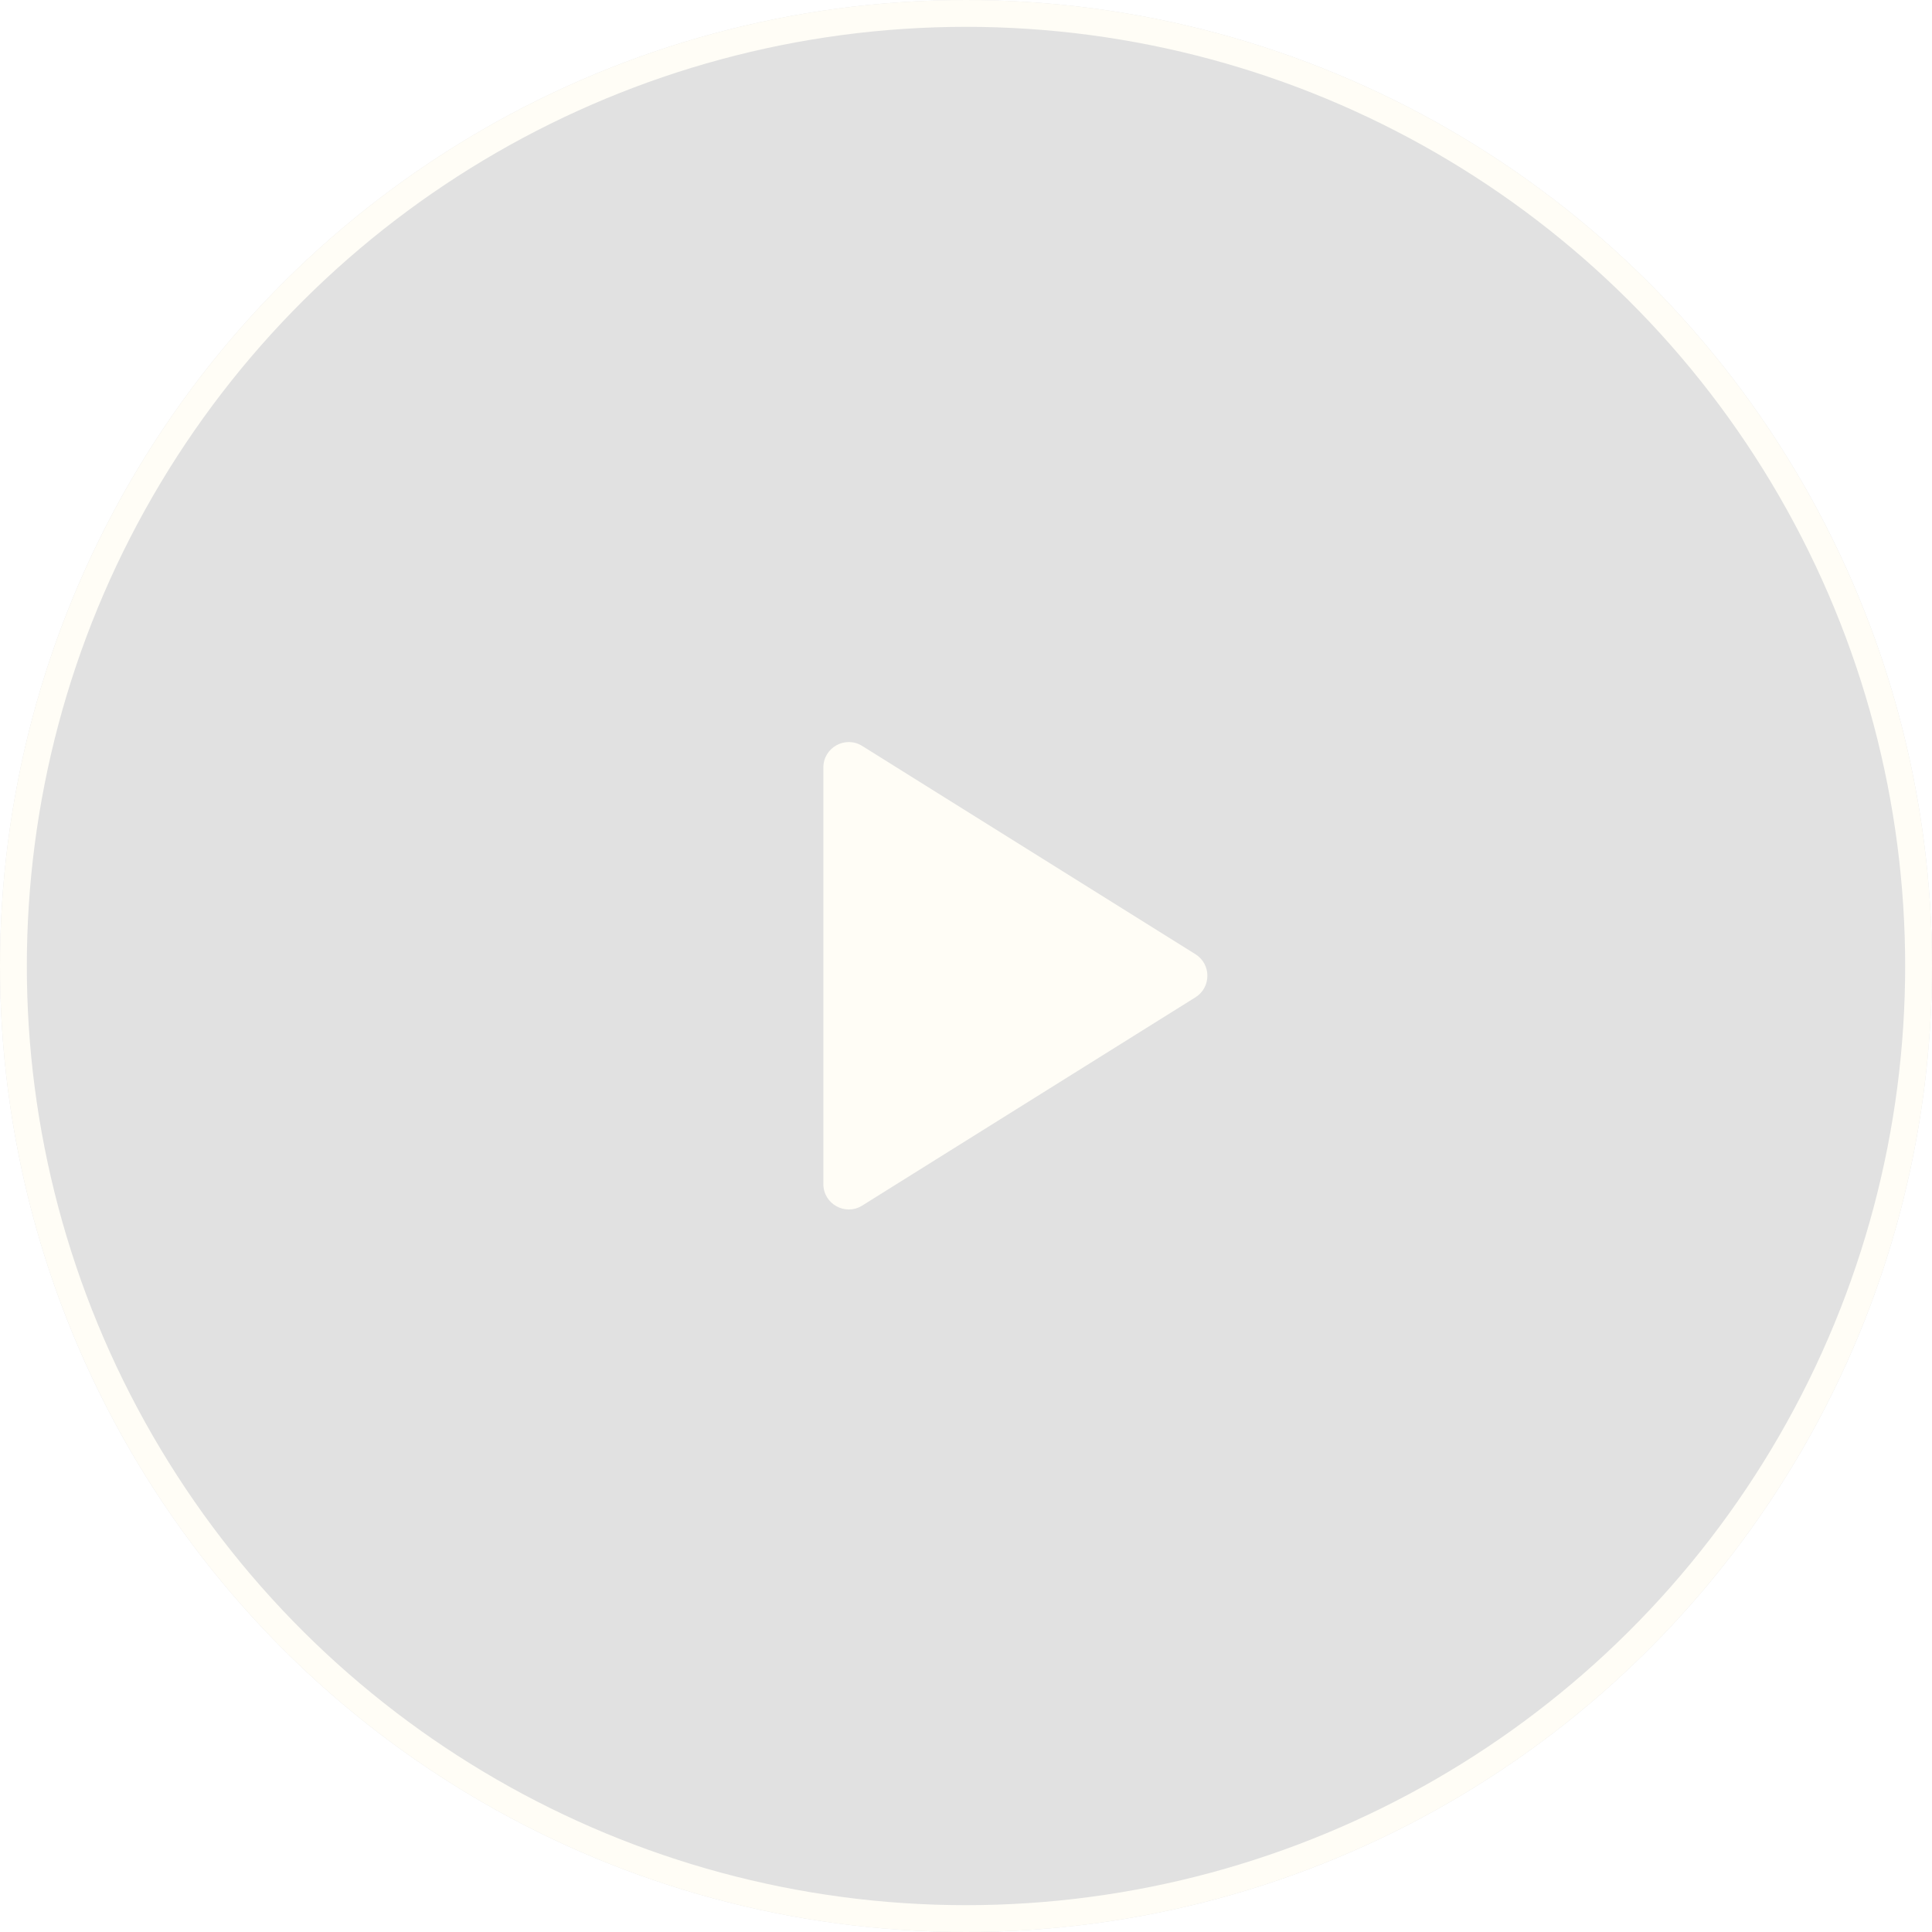
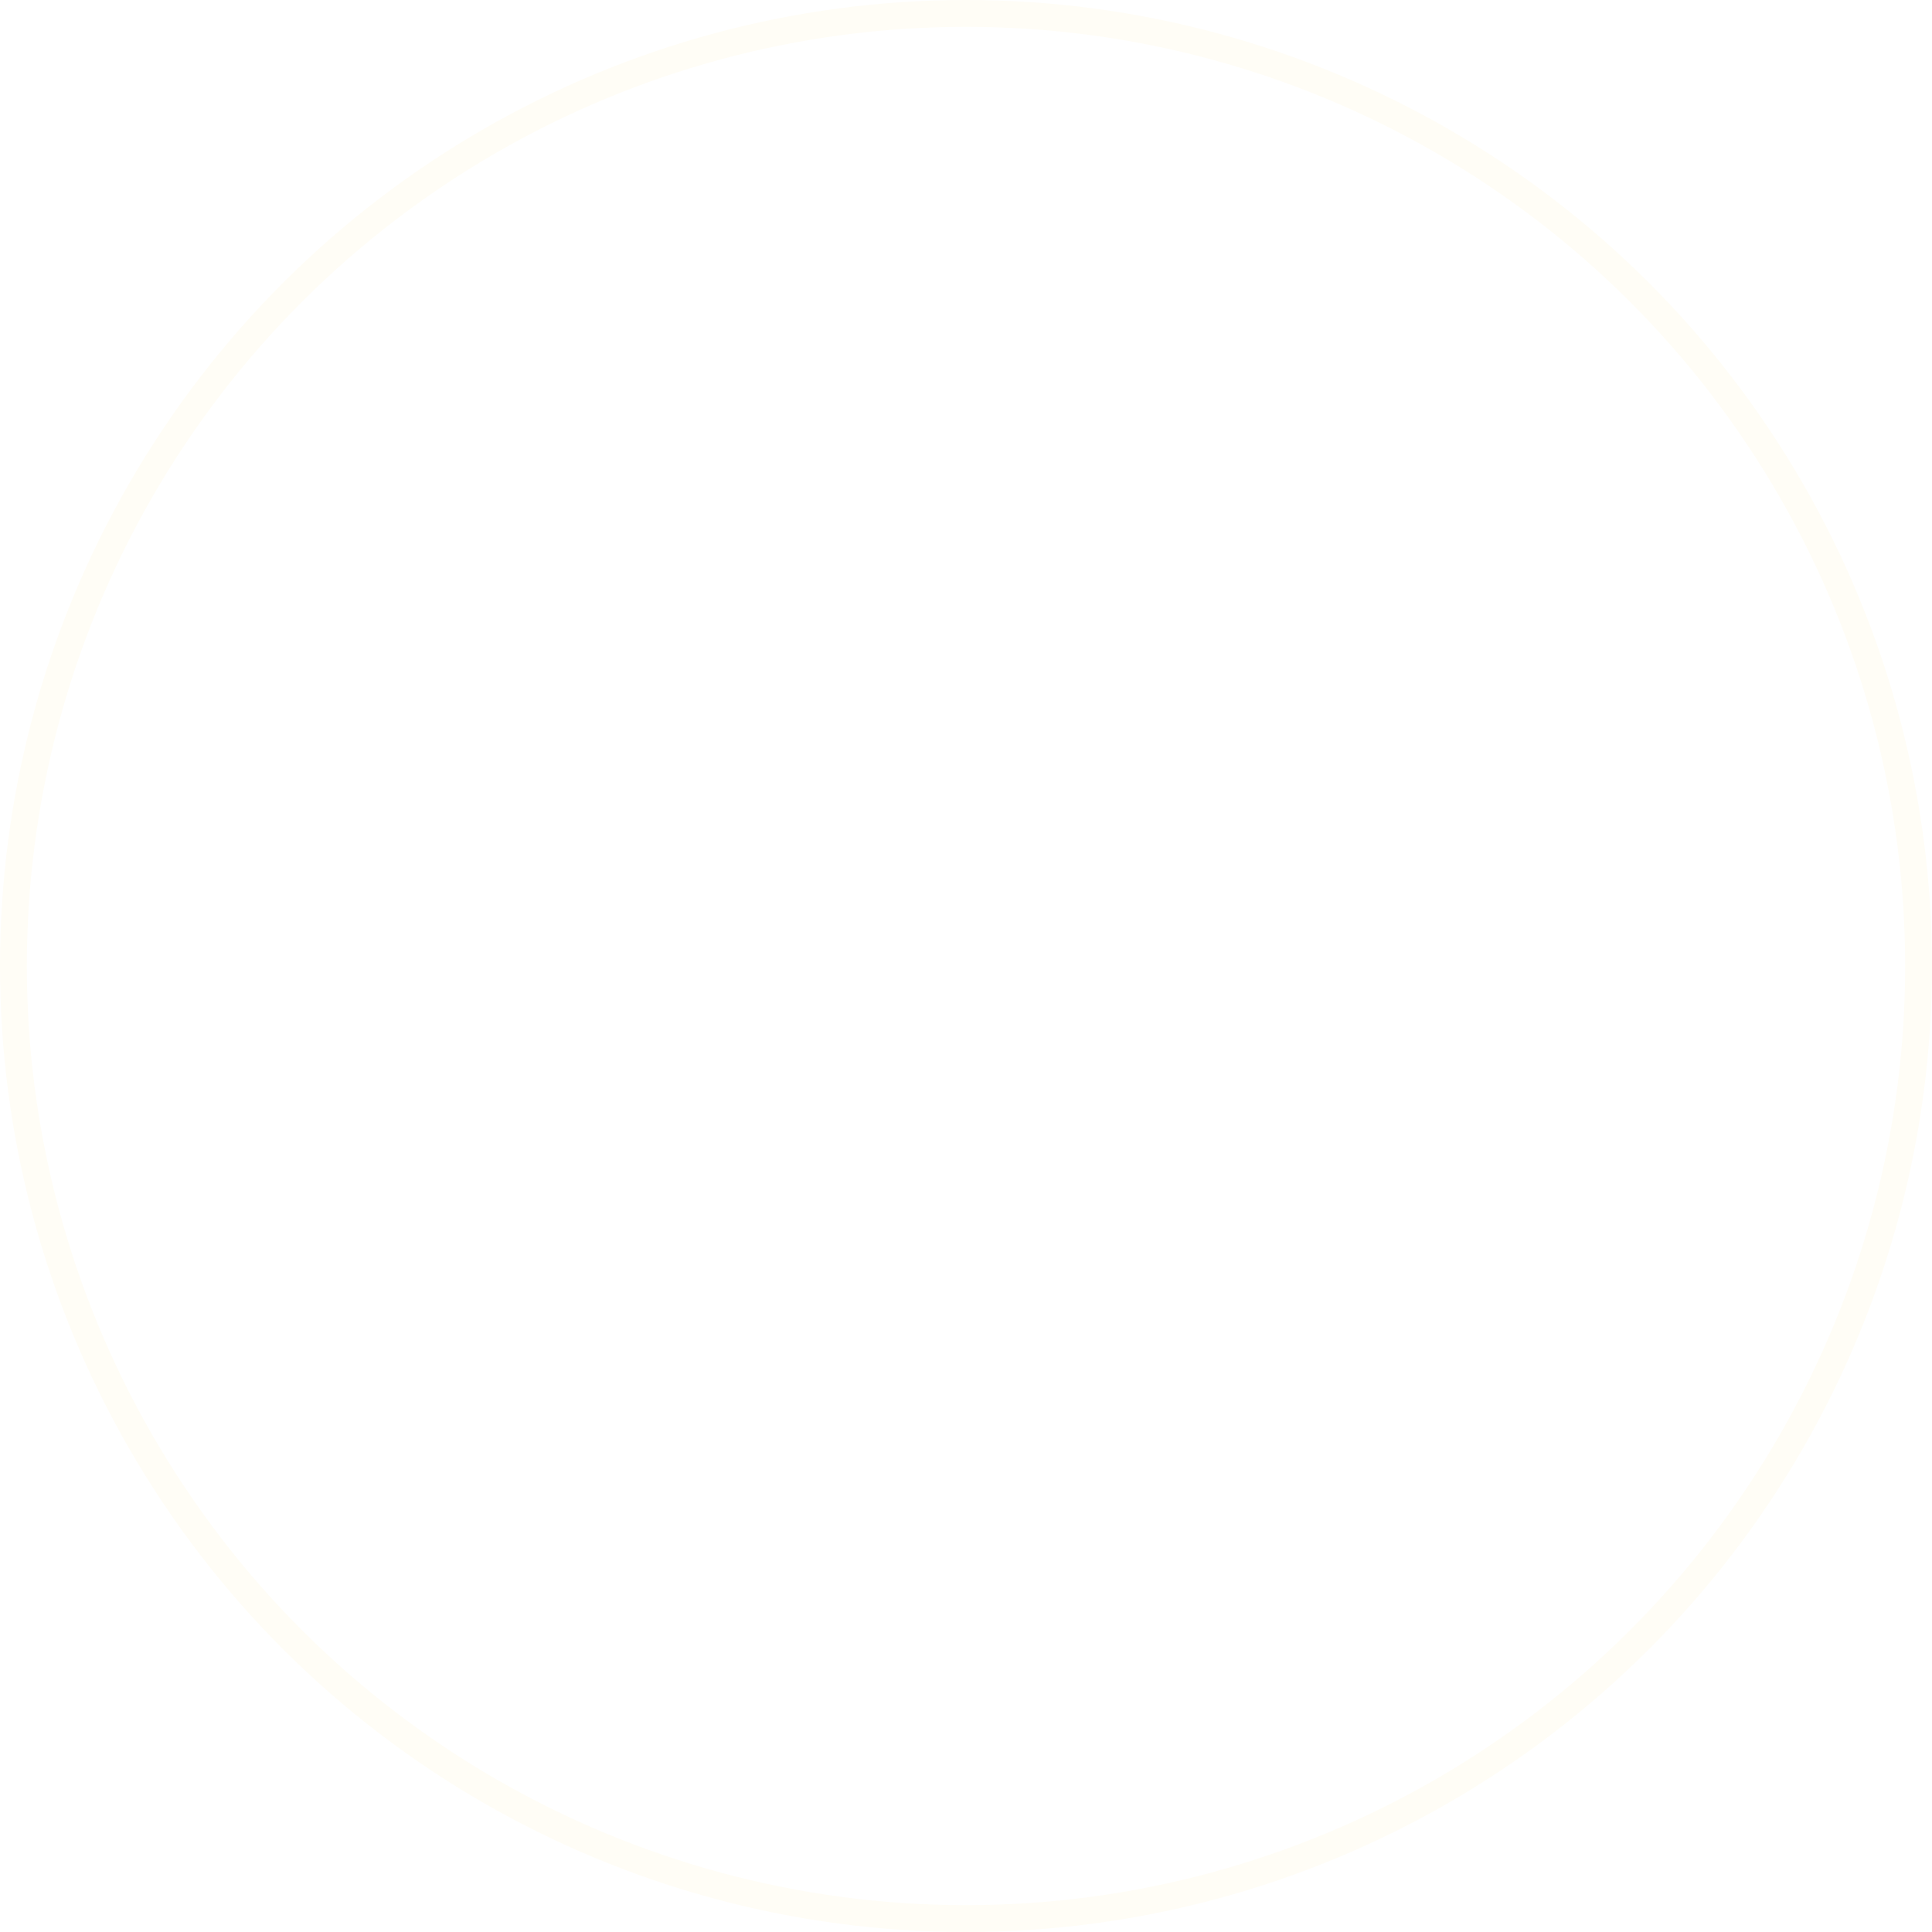
<svg xmlns="http://www.w3.org/2000/svg" width="72" height="72" viewBox="0 0 72 72" fill="none">
  <g filter="url(#filter0_b_318_13587)">
-     <circle cx="36" cy="36" r="36" transform="rotate(90 36 36)" fill="black" fill-opacity="0.12" />
    <circle cx="36" cy="36" r="35.5" transform="rotate(90 36 36)" stroke="#FFFDF6" />
  </g>
-   <path d="M30.684 44.125V28.603C30.684 27.859 31.502 27.405 32.133 27.8L44.551 35.561C45.144 35.932 45.144 36.796 44.551 37.167L32.133 44.928C31.502 45.323 30.684 44.869 30.684 44.125Z" fill="#FFFDF6" />
  <defs>
    <filter id="filter0_b_318_13587" x="-14.206" y="-14.206" width="100.412" height="100.412" filterUnits="userSpaceOnUse" color-interpolation-filters="sRGB">
      <feFlood flood-opacity="0" result="BackgroundImageFix" />
      <feGaussianBlur in="BackgroundImageFix" stdDeviation="7.103" />
      <feComposite in2="SourceAlpha" operator="in" result="effect1_backgroundBlur_318_13587" />
      <feBlend mode="normal" in="SourceGraphic" in2="effect1_backgroundBlur_318_13587" result="shape" />
    </filter>
  </defs>
</svg>